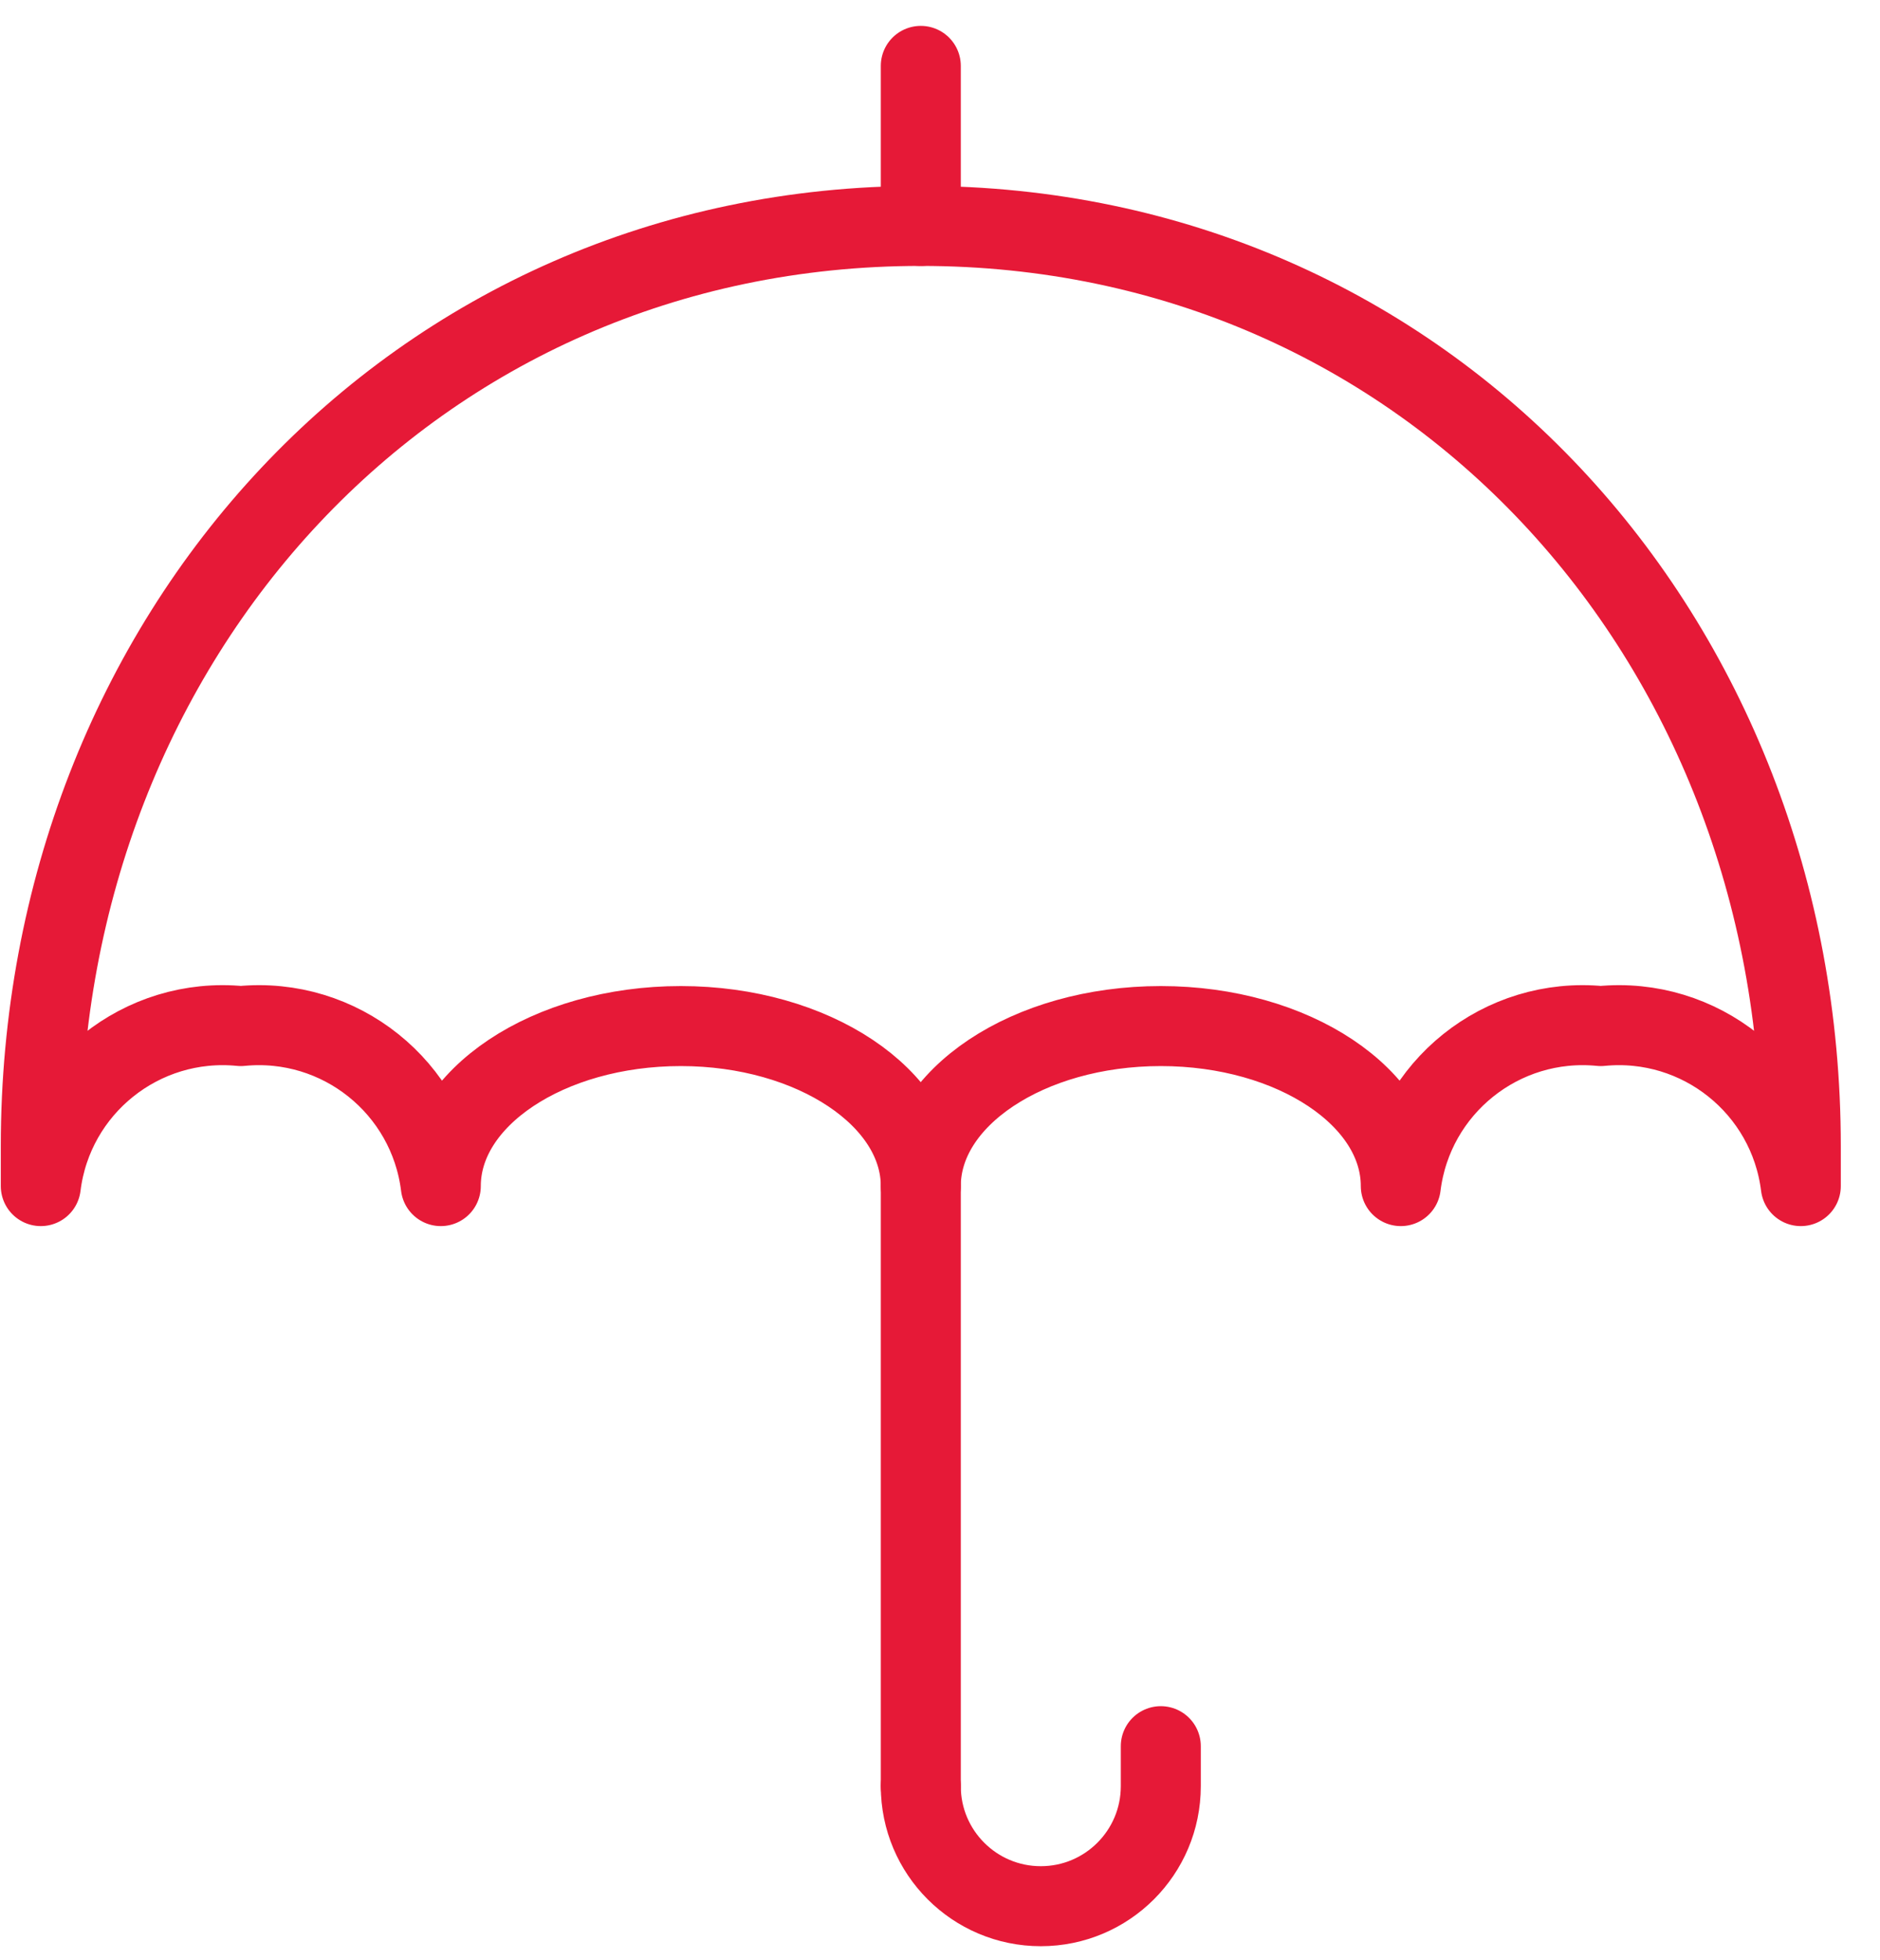
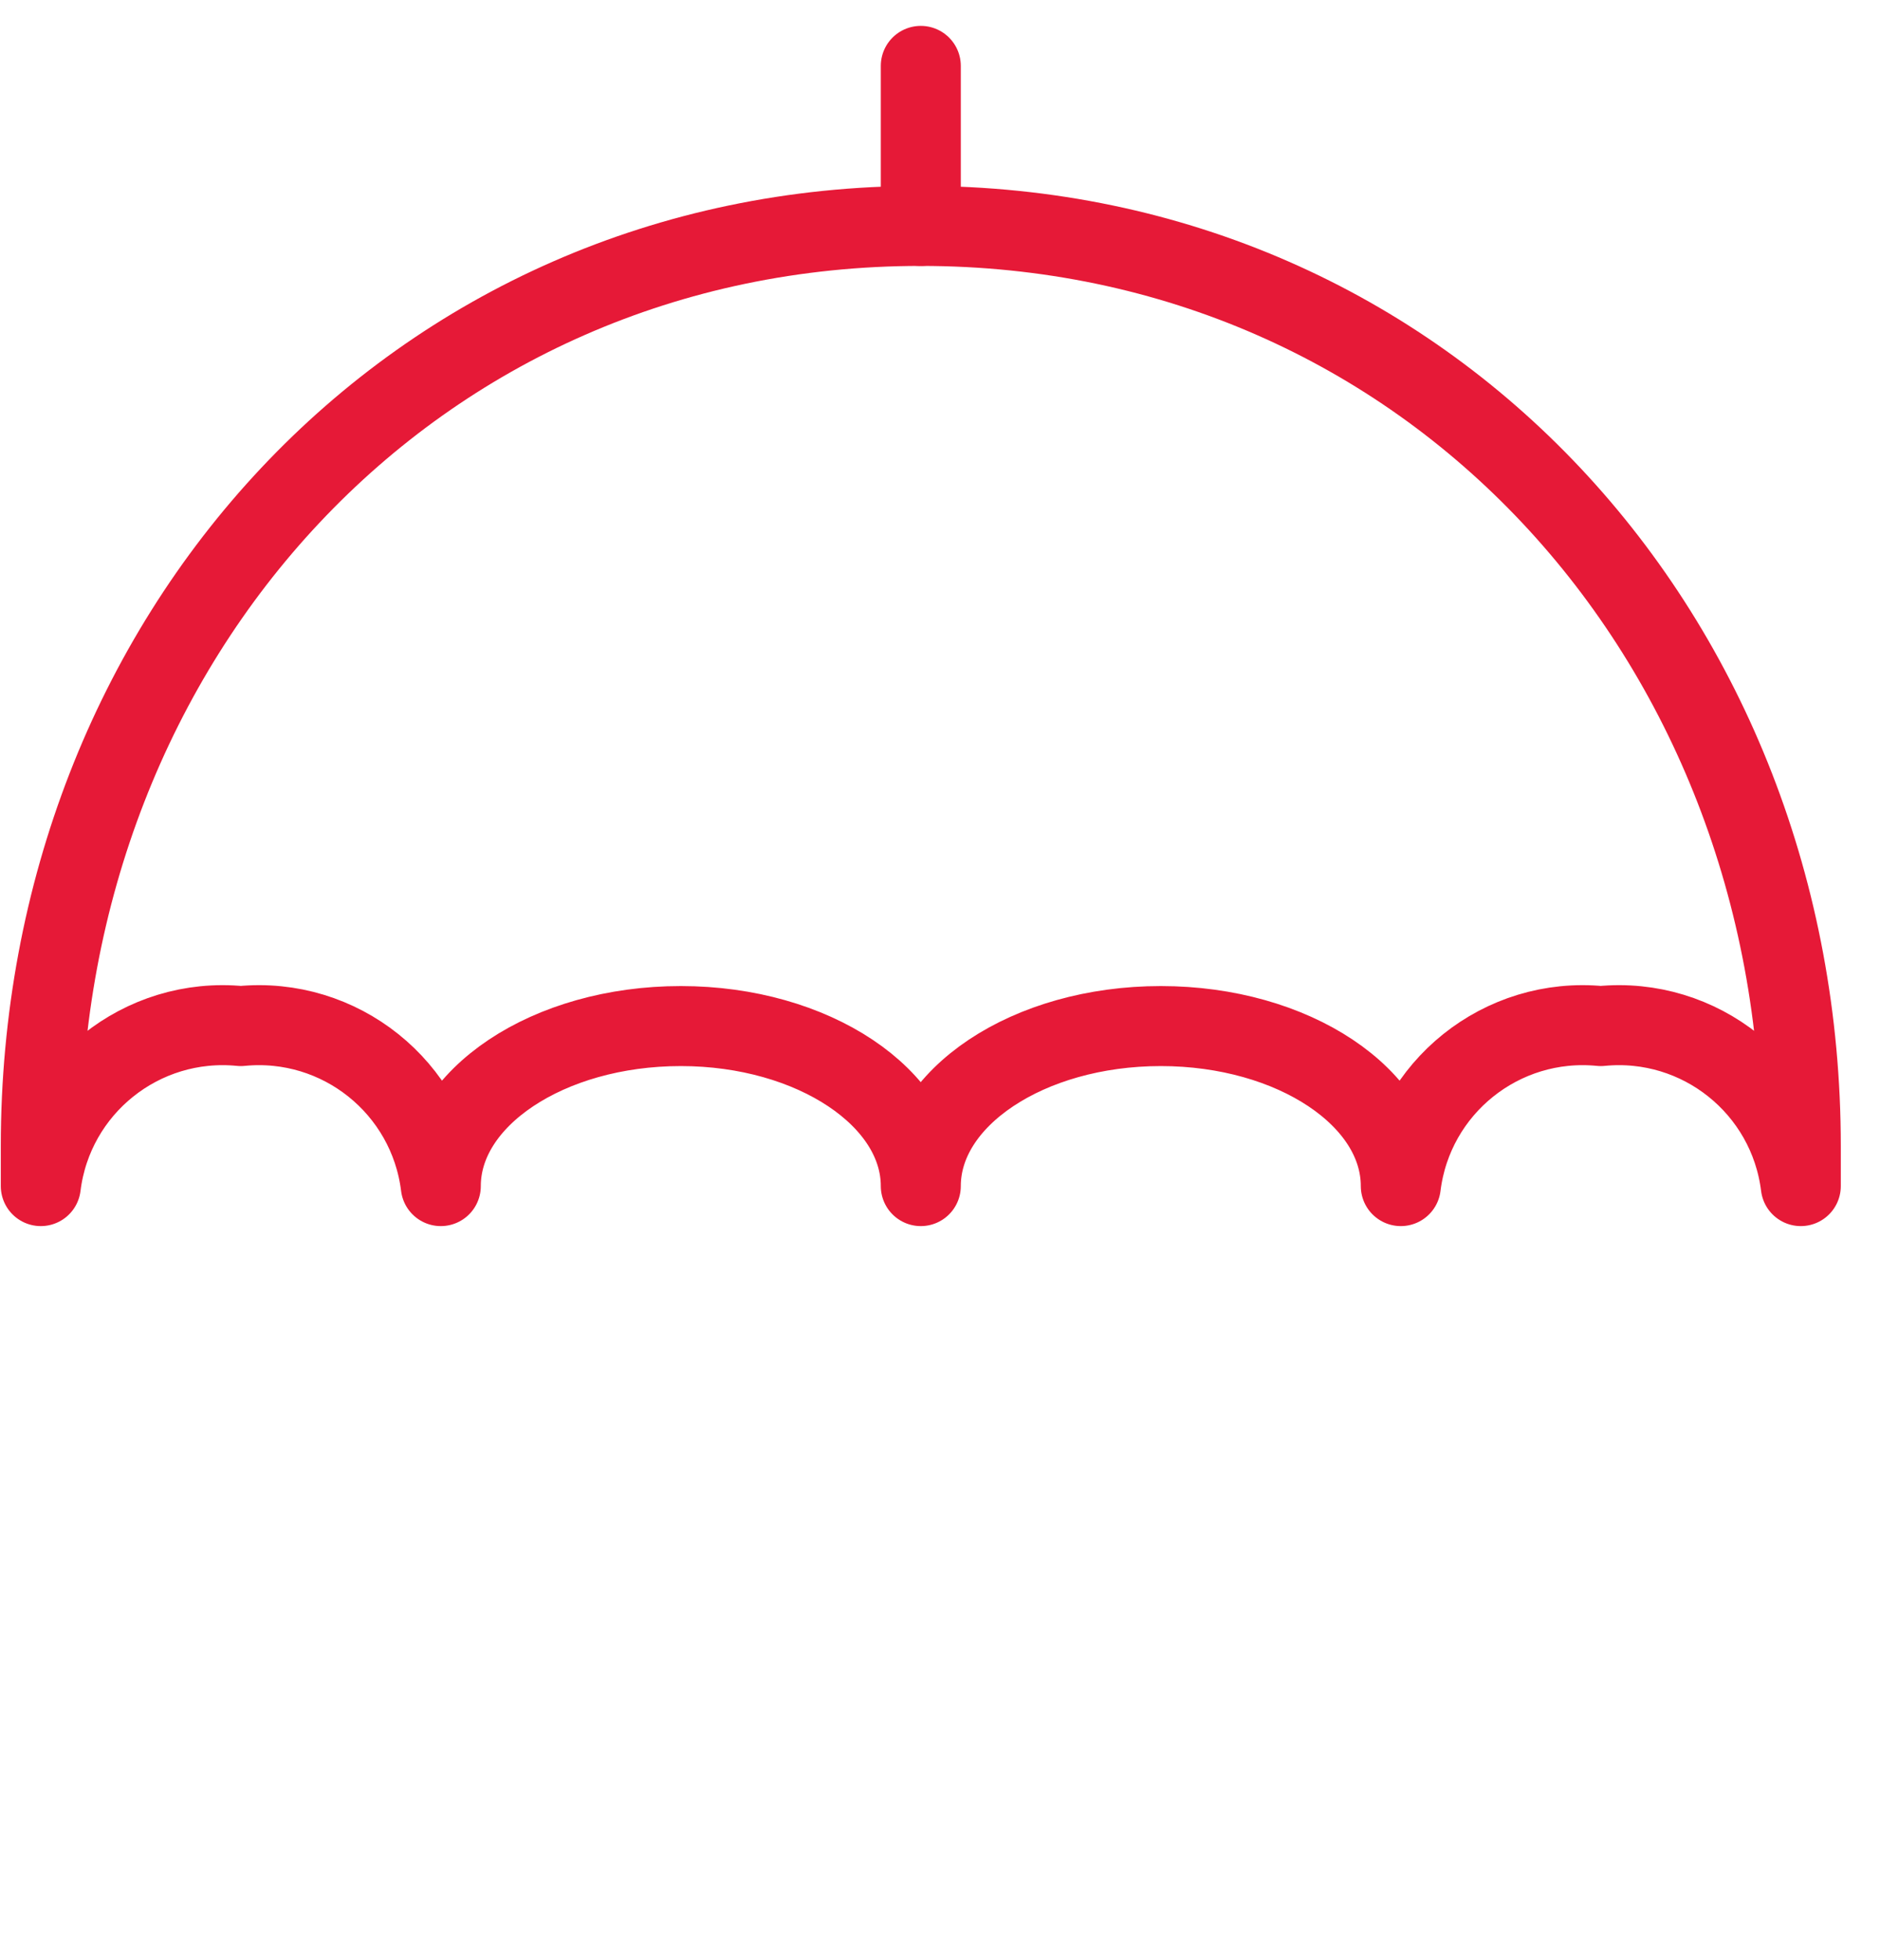
<svg xmlns="http://www.w3.org/2000/svg" width="47" height="49" viewBox="0 0 47 49" fill="none">
-   <path fill-rule="evenodd" clip-rule="evenodd" d="M23.02 29.648C23.02 27.438 25.706 25.648 29.02 25.648C32.334 25.648 35.02 27.438 35.02 29.648C35.325 27.178 37.544 25.403 40.02 25.648C42.496 25.403 44.715 27.178 45.02 29.648V28.648C45.02 15.945 35.722 5.647 23.02 5.647C10.318 5.647 1.02 15.945 1.02 28.648V29.648C1.325 27.178 3.544 25.403 6.02 25.648C8.496 25.403 10.715 27.178 11.02 29.648C11.02 27.438 13.706 25.648 17.02 25.648C20.334 25.648 23.02 27.448 23.02 29.648Z" stroke="#E61937" stroke-width="2" stroke-linecap="round" stroke-linejoin="round" />
+   <path fill-rule="evenodd" clip-rule="evenodd" d="M23.02 29.648C23.02 27.438 25.706 25.648 29.02 25.648C32.334 25.648 35.02 27.438 35.02 29.648C35.325 27.178 37.544 25.403 40.02 25.648C42.496 25.403 44.715 27.178 45.02 29.648V28.648C45.02 15.945 35.722 5.647 23.02 5.647C10.318 5.647 1.02 15.945 1.02 28.648V29.648C1.325 27.178 3.544 25.403 6.02 25.648C8.496 25.403 10.715 27.178 11.02 29.648C11.02 27.438 13.706 25.648 17.02 25.648C20.334 25.648 23.02 27.448 23.02 29.648" stroke="#E61937" stroke-width="2" stroke-linecap="round" stroke-linejoin="round" />
  <path d="M23.02 5.647V1.647" stroke="#E61937" stroke-width="2" stroke-linecap="round" stroke-linejoin="round" />
-   <path d="M23.02 29.648V44.648" stroke="#E61937" stroke-width="2" stroke-linecap="round" stroke-linejoin="round" />
-   <path d="M23.02 44.648C23.02 46.304 24.363 47.648 26.02 47.648C27.677 47.648 29.02 46.304 29.02 44.648V43.648" stroke="#E61937" stroke-width="2" stroke-linecap="round" stroke-linejoin="round" />
</svg>